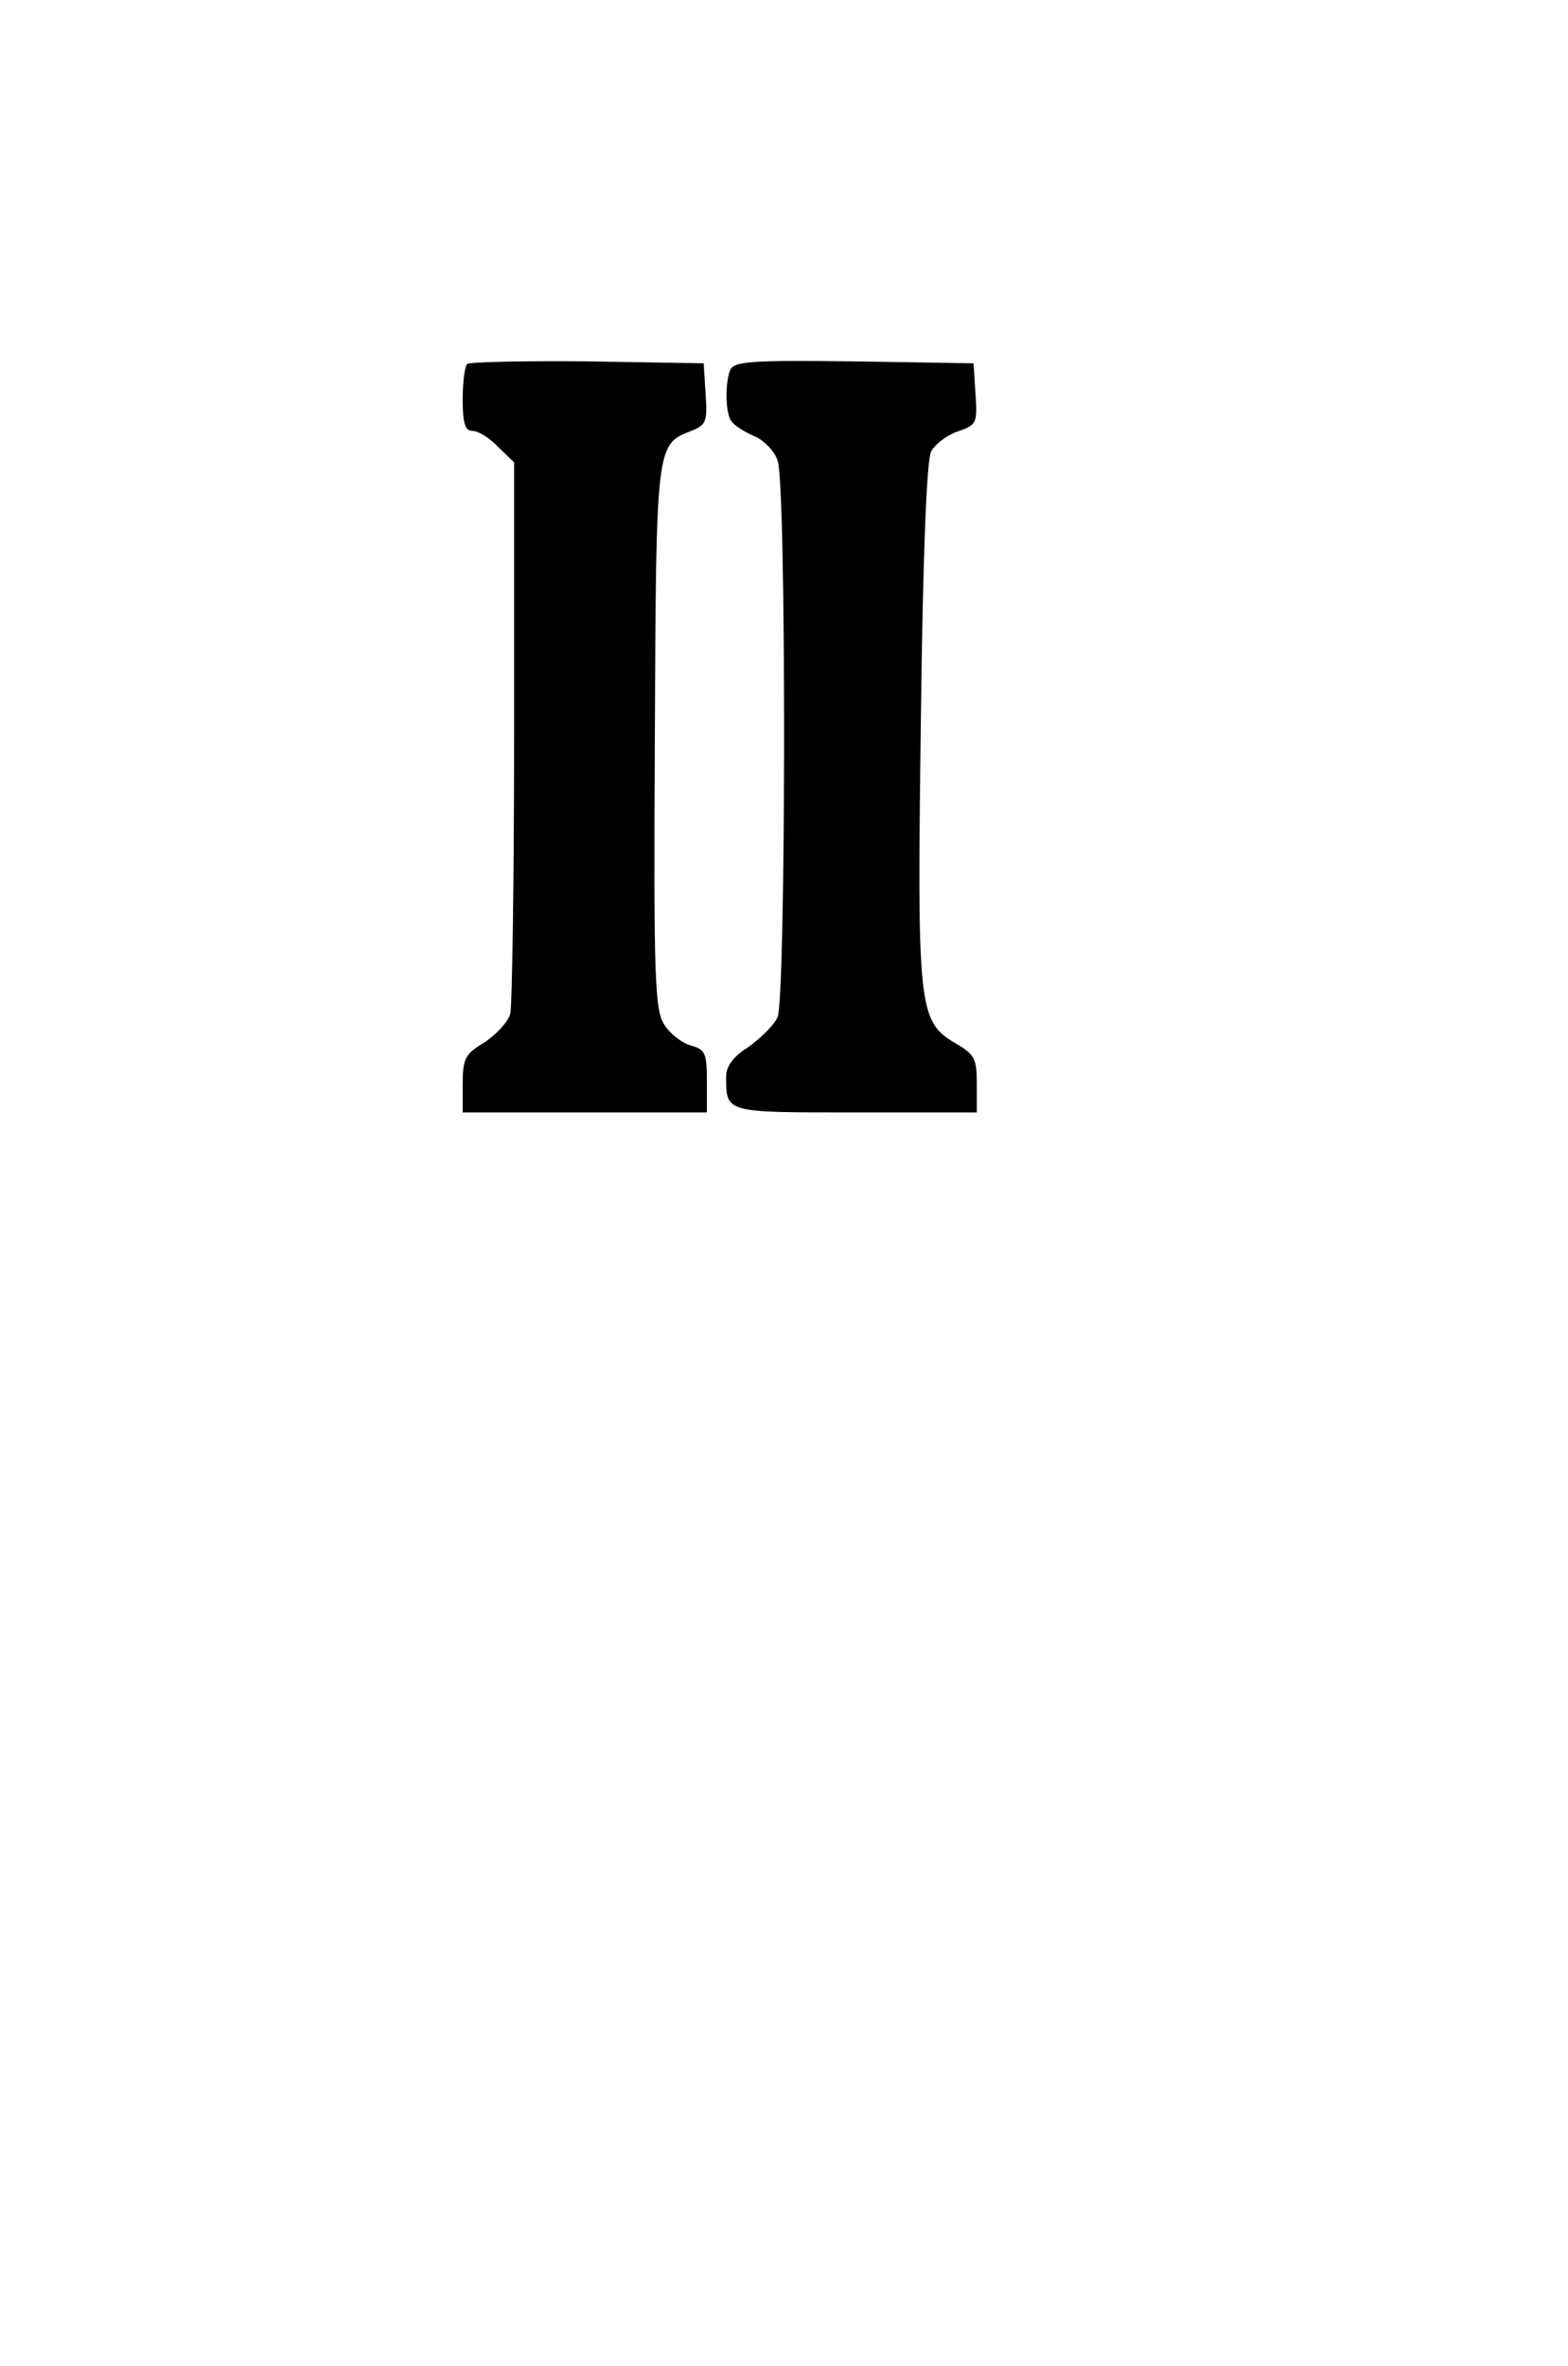
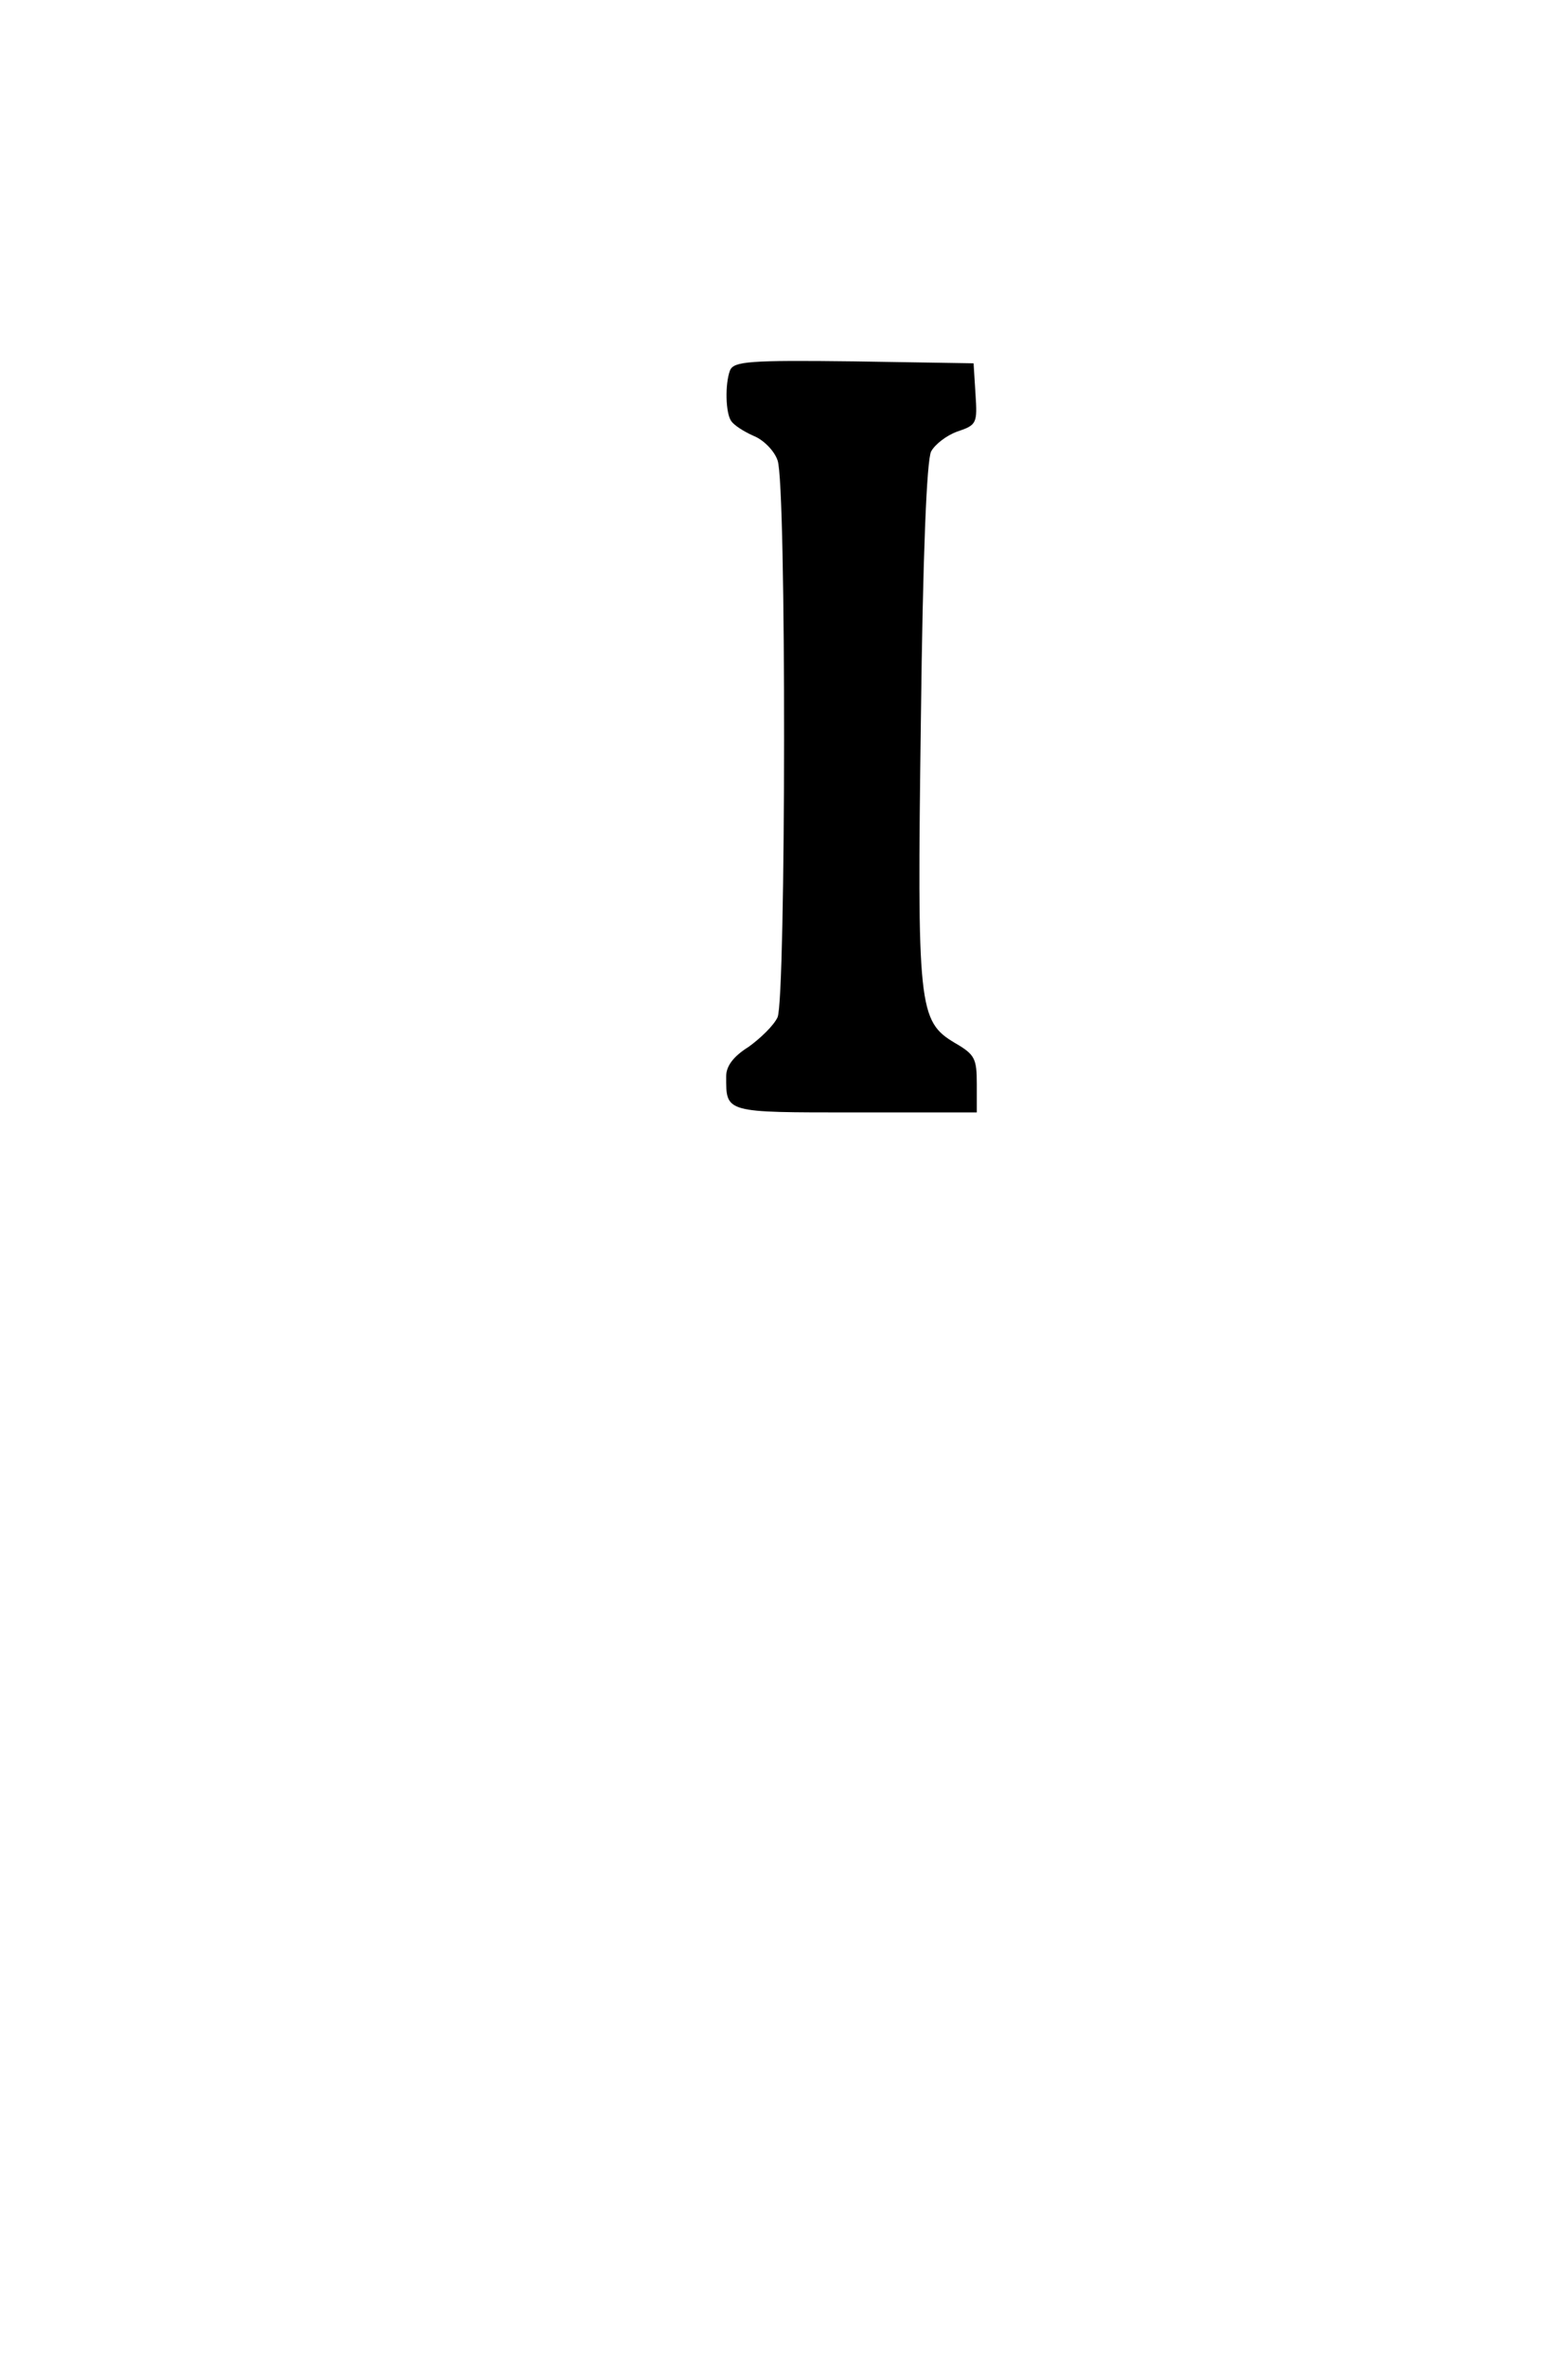
<svg xmlns="http://www.w3.org/2000/svg" version="1.0" width="244pt" height="368pt" viewBox="0 0 244 368" preserveAspectRatio="xMidYMid meet">
  <g transform="translate(0,368) scale(0.1,-0.1)" fill="#000000" stroke="none">
-     <path d="M727 3114 c-4 -4 -7 -29 -7 -56 0 -37 4 -48 15 -48 9 0 27 -11 40 -25 l25 -24 0 -418 c0 -230 -3 -428 -6 -440 -4 -13 -22 -32 -40 -44 -30 -18 -34 -25 -34 -65 l0 -44 190 0 190 0 0 49 c0 44 -3 49 -25 55 -14 4 -32 18 -41 32 -15 23 -17 68 -15 447 2 457 2 456 57 477 23 9 25 15 22 57 l-3 48 -181 3 c-99 1 -183 -1 -187 -4z" />
    <path d="M1136 3104 c-8 -21 -7 -67 2 -79 4 -6 19 -16 35 -23 15 -6 32 -23 37 -38 14 -36 13 -836 0 -866 -6 -13 -27 -33 -45 -46 -24 -15 -35 -30 -35 -46 0 -57 -3 -56 201 -56 l189 0 0 44 c0 40 -3 46 -34 64 -57 34 -59 55 -53 503 3 254 9 404 16 417 6 11 24 25 41 31 30 10 31 13 28 58 l-3 48 -186 3 c-164 2 -187 0 -193 -14z" />
  </g>
</svg>